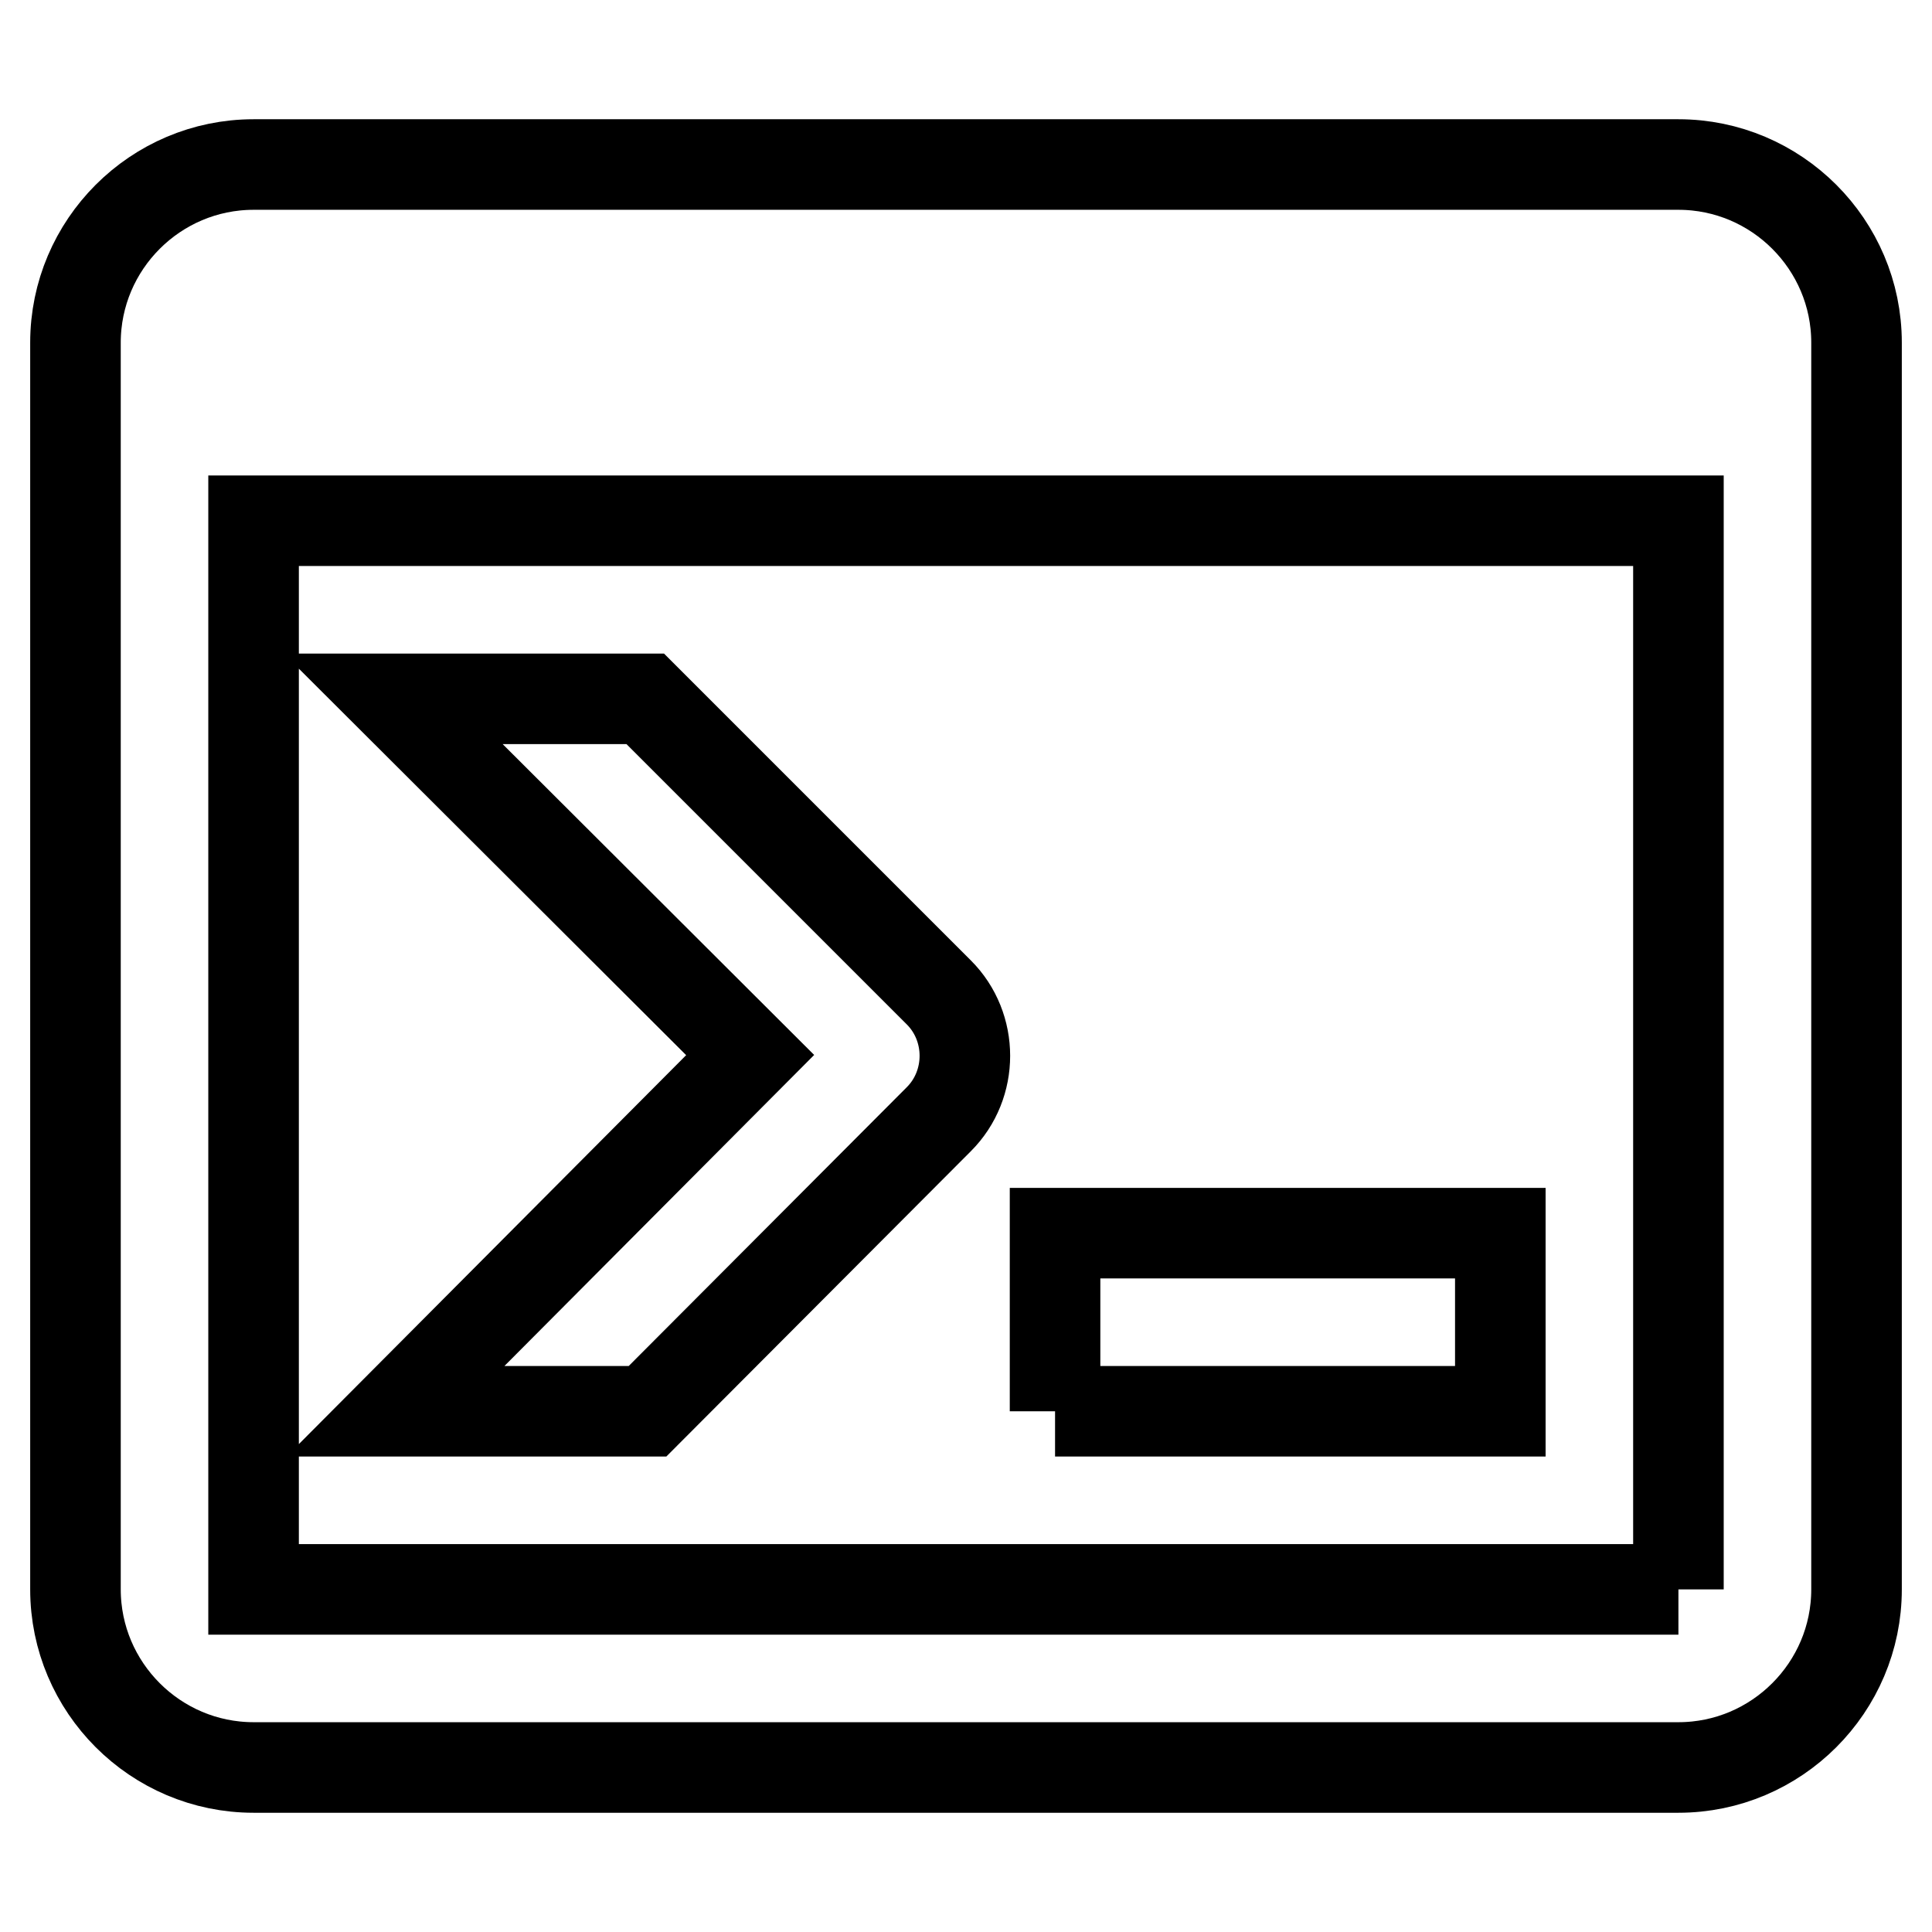
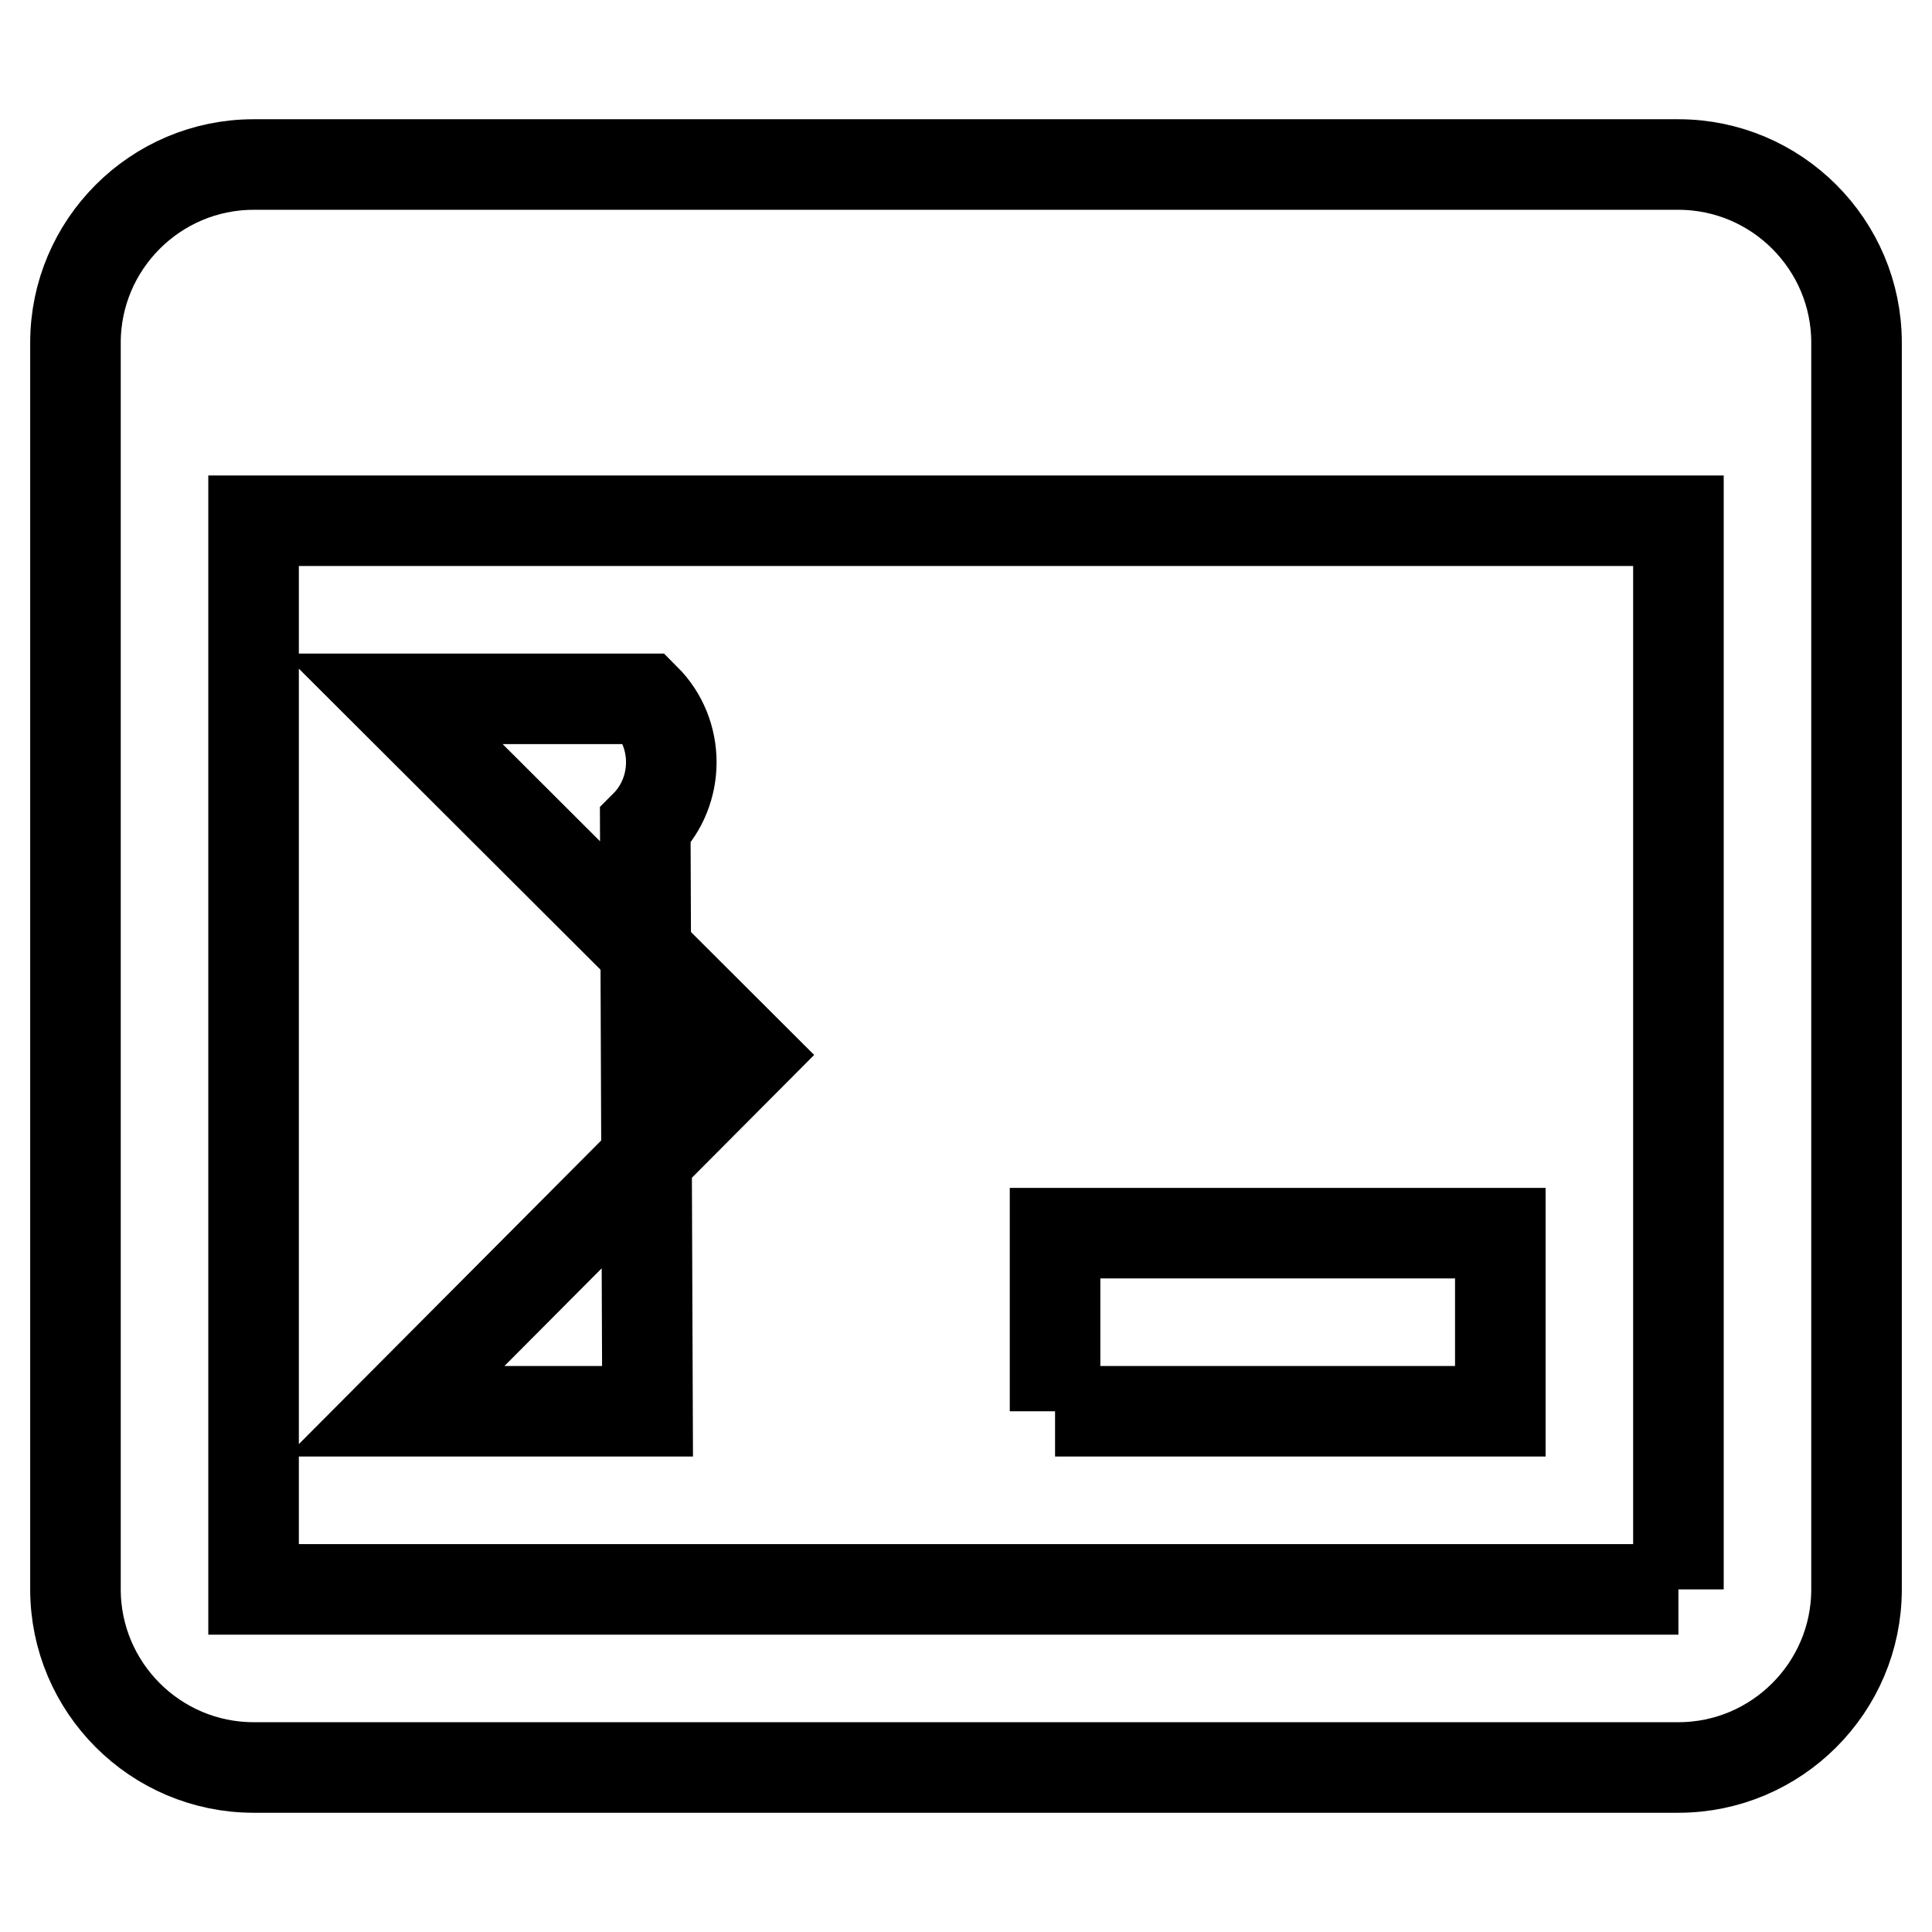
<svg xmlns="http://www.w3.org/2000/svg" version="1.1" x="0px" y="0px" viewBox="0 0 256 256" enable-background="new 0 0 256 256" xml:space="preserve">
  <g>
-     <path stroke-width="12" fill-opacity="0" stroke="#000000" d="M222.4,210.6V69H33.6v141.6H222.4 M222.4,21.8c13,0,23.6,10.6,23.6,23.6v165.2c0,13-10.6,23.6-23.6,23.6 H33.6c-13,0-23.6-10.6-23.6-23.6V45.4c0-13,10.6-23.6,23.6-23.6H222.4 M139.8,187v-23.6h59V187H139.8 M99.4,139.8L52.1,92.6h33.4 l38.9,38.9c4.6,4.6,4.6,12.2,0,16.8L85.8,187H52.4L99.4,139.8L99.4,139.8z" />
+     <path stroke-width="12" fill-opacity="0" stroke="#000000" d="M222.4,210.6V69H33.6v141.6H222.4 M222.4,21.8c13,0,23.6,10.6,23.6,23.6v165.2c0,13-10.6,23.6-23.6,23.6 H33.6c-13,0-23.6-10.6-23.6-23.6V45.4c0-13,10.6-23.6,23.6-23.6H222.4 M139.8,187v-23.6h59V187H139.8 M99.4,139.8L52.1,92.6h33.4 c4.6,4.6,4.6,12.2,0,16.8L85.8,187H52.4L99.4,139.8L99.4,139.8z" />
  </g>
</svg>